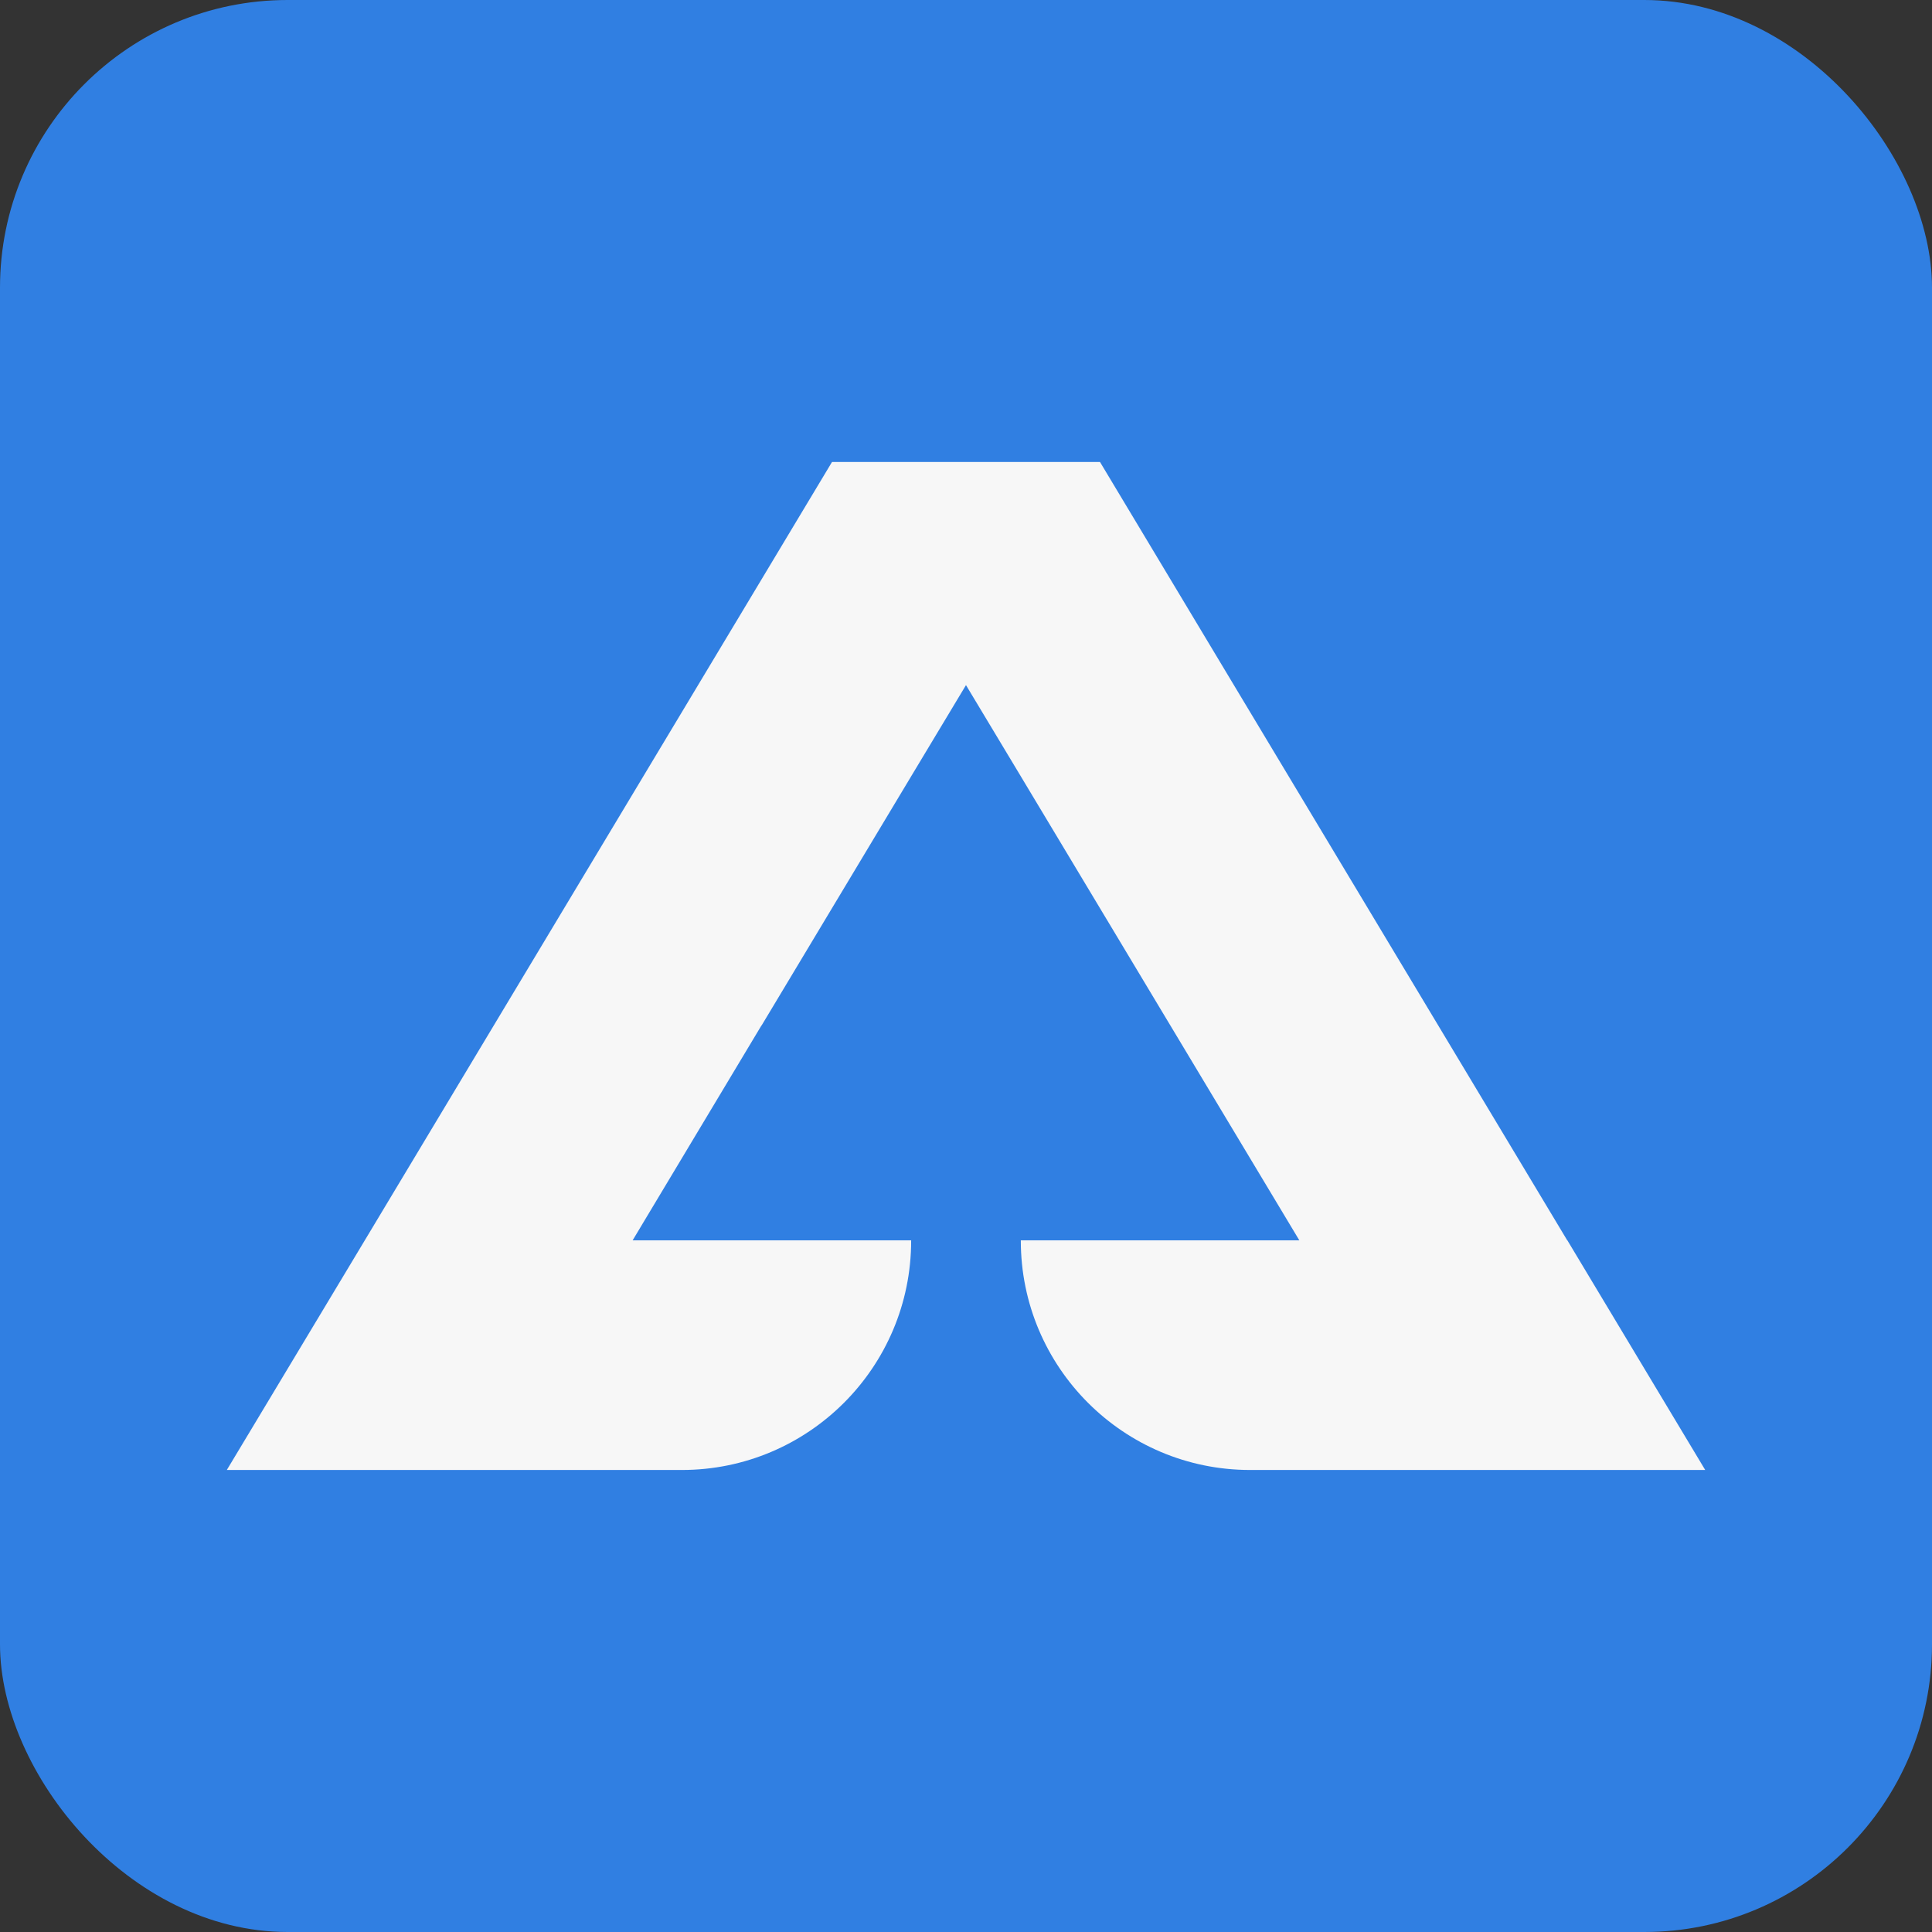
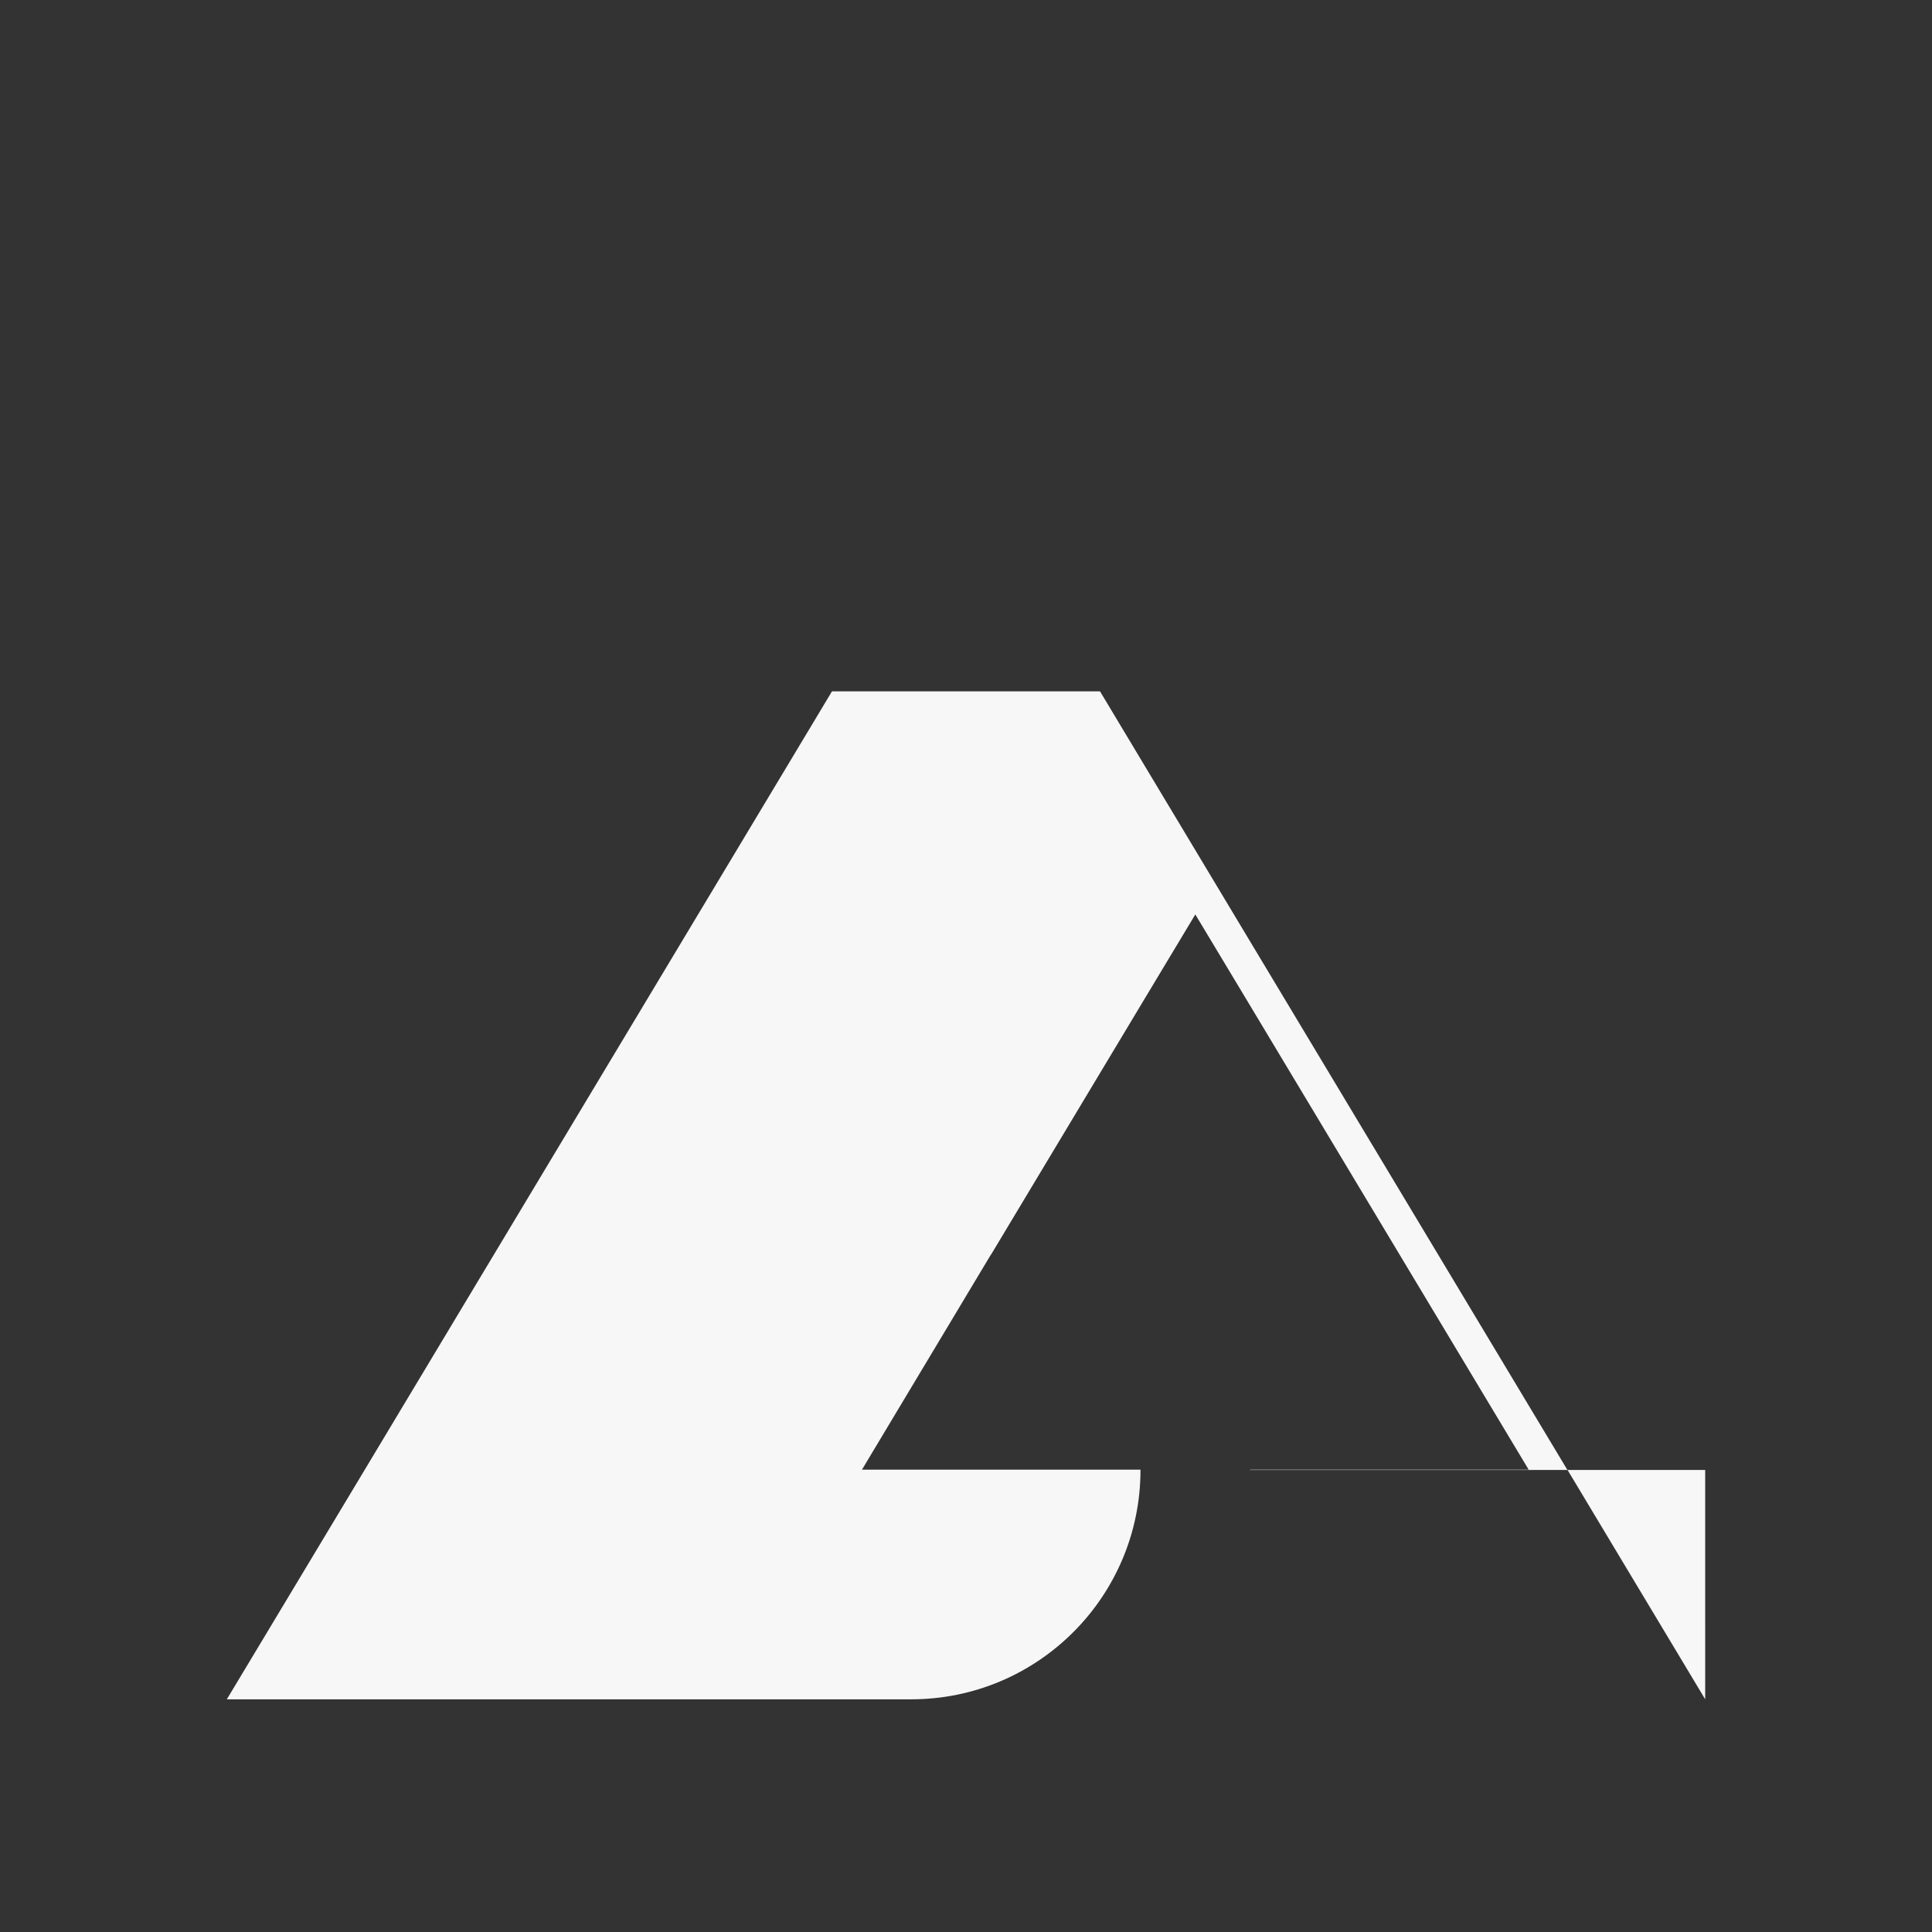
<svg xmlns="http://www.w3.org/2000/svg" id="Camada_1" viewBox="0 0 1080 1080">
  <rect x="0" y="0" width="1080" height="1080" fill="#333333" stroke="none" />
  <defs>
    <style>      .st0 {        fill: #307fe2;      }      .st1 {        fill: #f7f7f7;      }    </style>
  </defs>
-   <rect class="st0" width="1080" height="1080" rx="160.81" ry="160.81" />
-   <path class="st1" d="M953.21,821.73h-254.37c-70.83,0-128.2-57.46-128.2-128.2v-.17h155.7l-72.1-120.12-83.6-139.27-30.65-50.99-30.65,50.99-83.6,139.27h-.08l-72.02,120.12h155.7v.17c0,70.74-57.37,128.2-128.2,128.2H126.79l16.94-28.18,60.19-100.19,261.17-435.1h149.82l79.09,131.78,182.09,303.31h.08l77.05,128.37h0Z" />
+   <path class="st1" d="M953.21,821.73h-254.37v-.17h155.7l-72.1-120.12-83.6-139.27-30.65-50.99-30.65,50.99-83.6,139.27h-.08l-72.02,120.12h155.7v.17c0,70.74-57.37,128.2-128.2,128.2H126.79l16.94-28.18,60.19-100.19,261.17-435.1h149.82l79.09,131.78,182.09,303.31h.08l77.05,128.37h0Z" />
</svg>